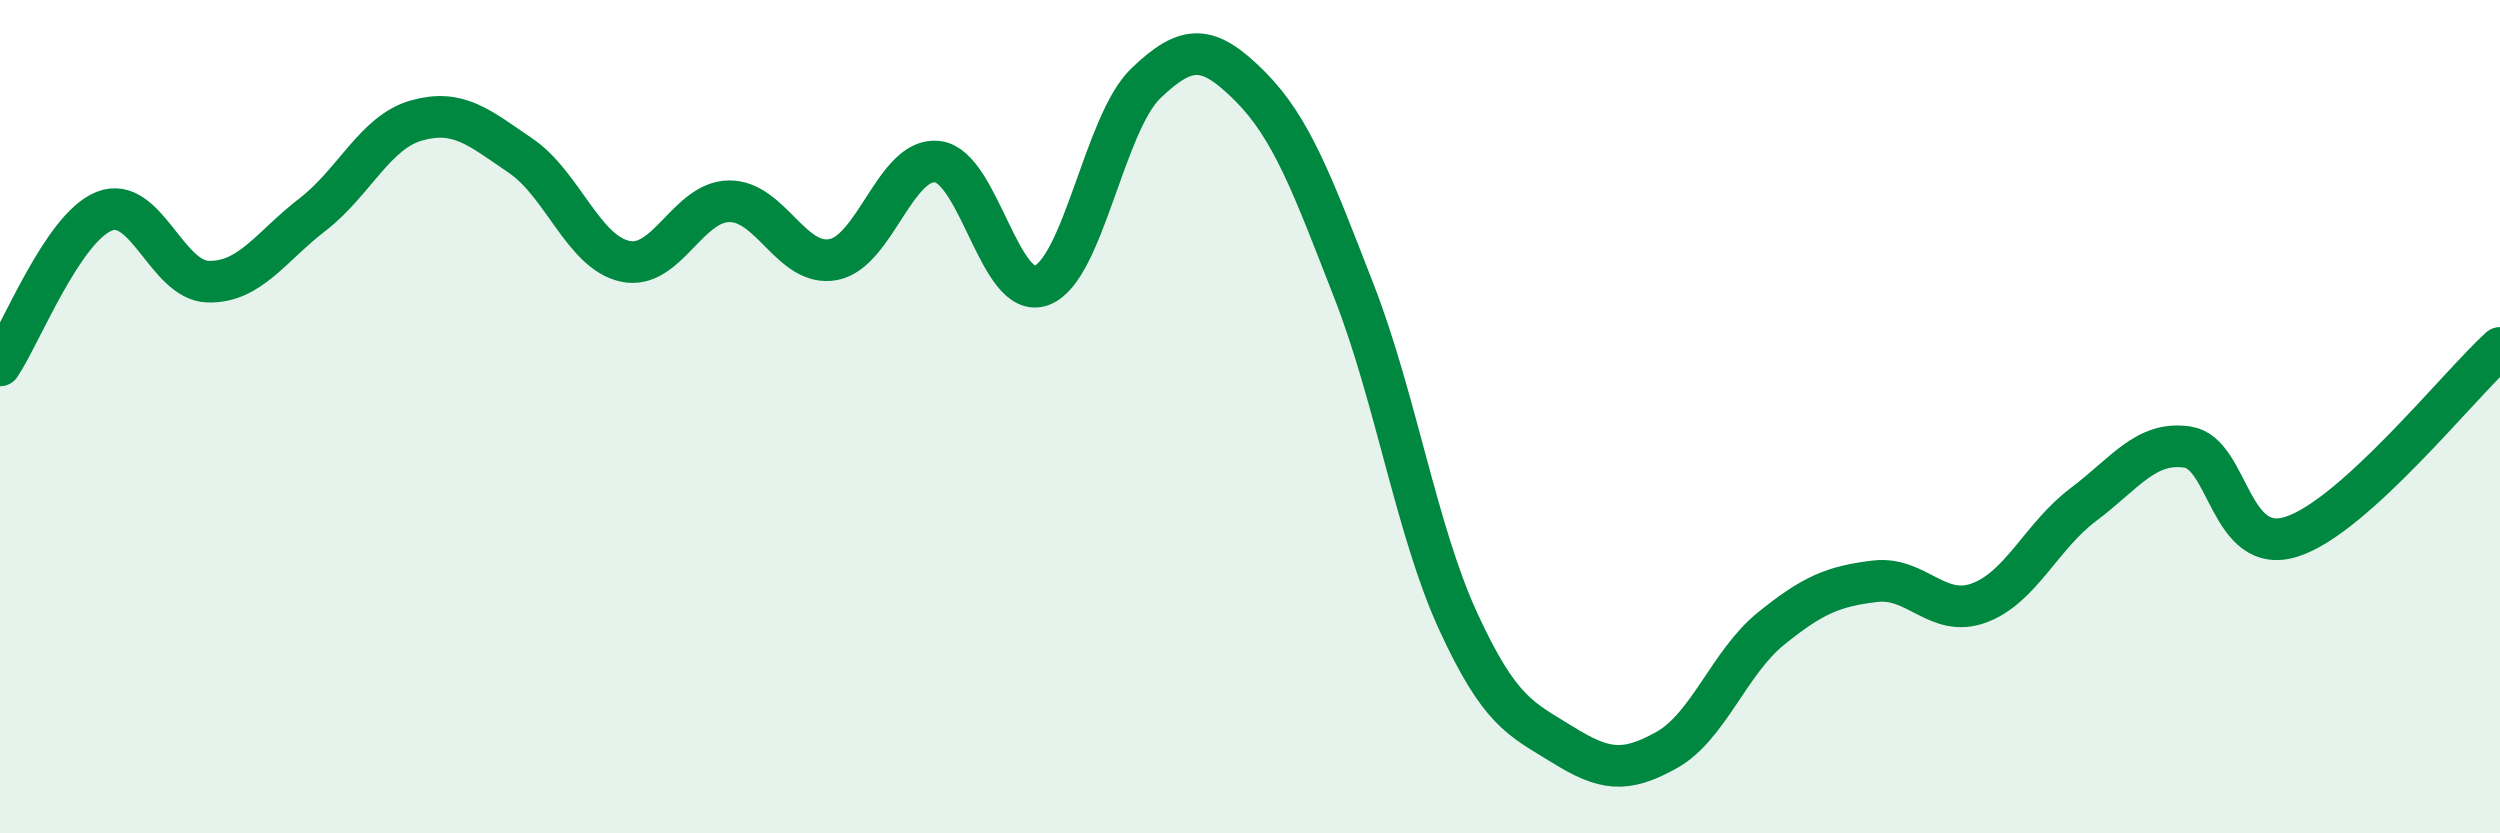
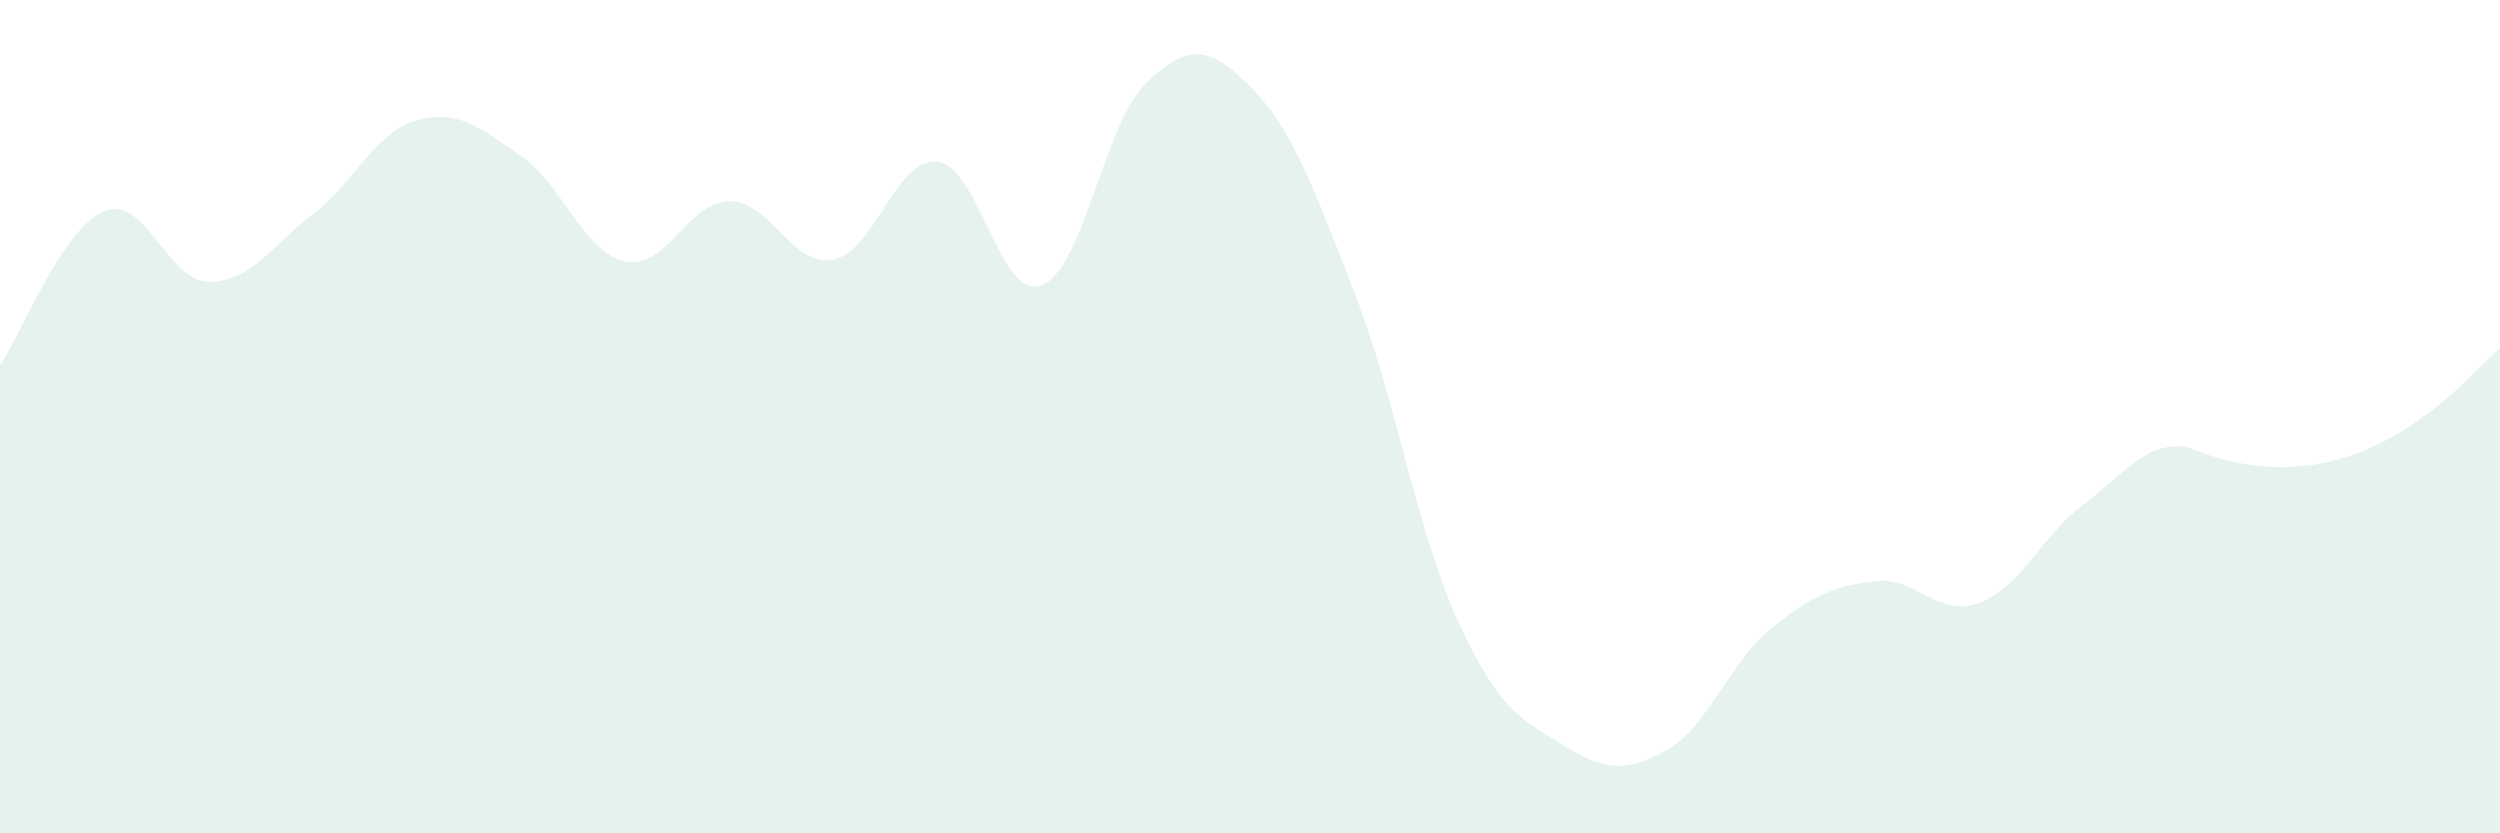
<svg xmlns="http://www.w3.org/2000/svg" width="60" height="20" viewBox="0 0 60 20">
-   <path d="M 0,8.77 C 0.5,8.03 1.5,5.47 2.5,5.07 C 3.5,4.67 4,6.74 5,6.76 C 6,6.78 6.5,5.92 7.5,5.15 C 8.5,4.38 9,3.17 10,2.89 C 11,2.61 11.5,3.06 12.5,3.74 C 13.5,4.42 14,6.05 15,6.27 C 16,6.49 16.5,4.84 17.5,4.83 C 18.5,4.82 19,6.42 20,6.23 C 21,6.04 21.5,3.76 22.5,3.88 C 23.5,4 24,7.23 25,6.85 C 26,6.47 26.5,2.96 27.5,2 C 28.5,1.04 29,1.07 30,2.07 C 31,3.07 31.5,4.43 32.5,7 C 33.5,9.57 34,12.75 35,14.92 C 36,17.09 36.5,17.25 37.5,17.87 C 38.5,18.49 39,18.56 40,18 C 41,17.44 41.5,15.9 42.5,15.09 C 43.5,14.28 44,14.07 45,13.95 C 46,13.83 46.5,14.84 47.5,14.47 C 48.5,14.1 49,12.86 50,12.11 C 51,11.36 51.5,10.58 52.5,10.73 C 53.5,10.88 53.5,13.36 55,12.88 C 56.5,12.4 59,9.26 60,8.35L60 20L0 20Z" fill="#008740" opacity="0.1" stroke-linecap="round" stroke-linejoin="round" />
-   <path d="M 0,8.77 C 0.5,8.03 1.5,5.47 2.5,5.07 C 3.5,4.67 4,6.74 5,6.76 C 6,6.78 6.5,5.92 7.5,5.15 C 8.5,4.38 9,3.17 10,2.89 C 11,2.61 11.5,3.06 12.5,3.74 C 13.5,4.42 14,6.05 15,6.27 C 16,6.49 16.5,4.84 17.5,4.83 C 18.5,4.82 19,6.42 20,6.23 C 21,6.04 21.5,3.76 22.5,3.88 C 23.5,4 24,7.23 25,6.85 C 26,6.47 26.5,2.96 27.5,2 C 28.5,1.04 29,1.07 30,2.07 C 31,3.07 31.5,4.43 32.5,7 C 33.5,9.57 34,12.75 35,14.92 C 36,17.09 36.5,17.25 37.5,17.87 C 38.5,18.49 39,18.56 40,18 C 41,17.44 41.5,15.9 42.5,15.09 C 43.5,14.28 44,14.07 45,13.95 C 46,13.83 46.5,14.84 47.5,14.47 C 48.5,14.1 49,12.86 50,12.11 C 51,11.36 51.5,10.58 52.5,10.73 C 53.5,10.88 53.5,13.36 55,12.88 C 56.5,12.4 59,9.26 60,8.35" stroke="#008740" stroke-width="1" fill="none" stroke-linecap="round" stroke-linejoin="round" />
+   <path d="M 0,8.77 C 0.5,8.03 1.5,5.47 2.5,5.07 C 3.5,4.67 4,6.74 5,6.76 C 6,6.78 6.5,5.92 7.5,5.15 C 8.5,4.38 9,3.17 10,2.89 C 11,2.61 11.5,3.06 12.5,3.74 C 13.5,4.42 14,6.05 15,6.27 C 16,6.49 16.5,4.84 17.5,4.83 C 18.5,4.82 19,6.42 20,6.23 C 21,6.04 21.5,3.76 22.5,3.88 C 23.5,4 24,7.23 25,6.85 C 26,6.47 26.5,2.96 27.5,2 C 28.5,1.04 29,1.07 30,2.07 C 31,3.07 31.5,4.43 32.5,7 C 33.5,9.57 34,12.75 35,14.92 C 36,17.09 36.5,17.25 37.5,17.87 C 38.5,18.49 39,18.56 40,18 C 41,17.44 41.5,15.9 42.5,15.09 C 43.5,14.28 44,14.07 45,13.95 C 46,13.83 46.5,14.84 47.5,14.47 C 48.5,14.1 49,12.86 50,12.11 C 51,11.36 51.5,10.58 52.5,10.73 C 56.5,12.4 59,9.26 60,8.35L60 20L0 20Z" fill="#008740" opacity="0.1" stroke-linecap="round" stroke-linejoin="round" />
</svg>